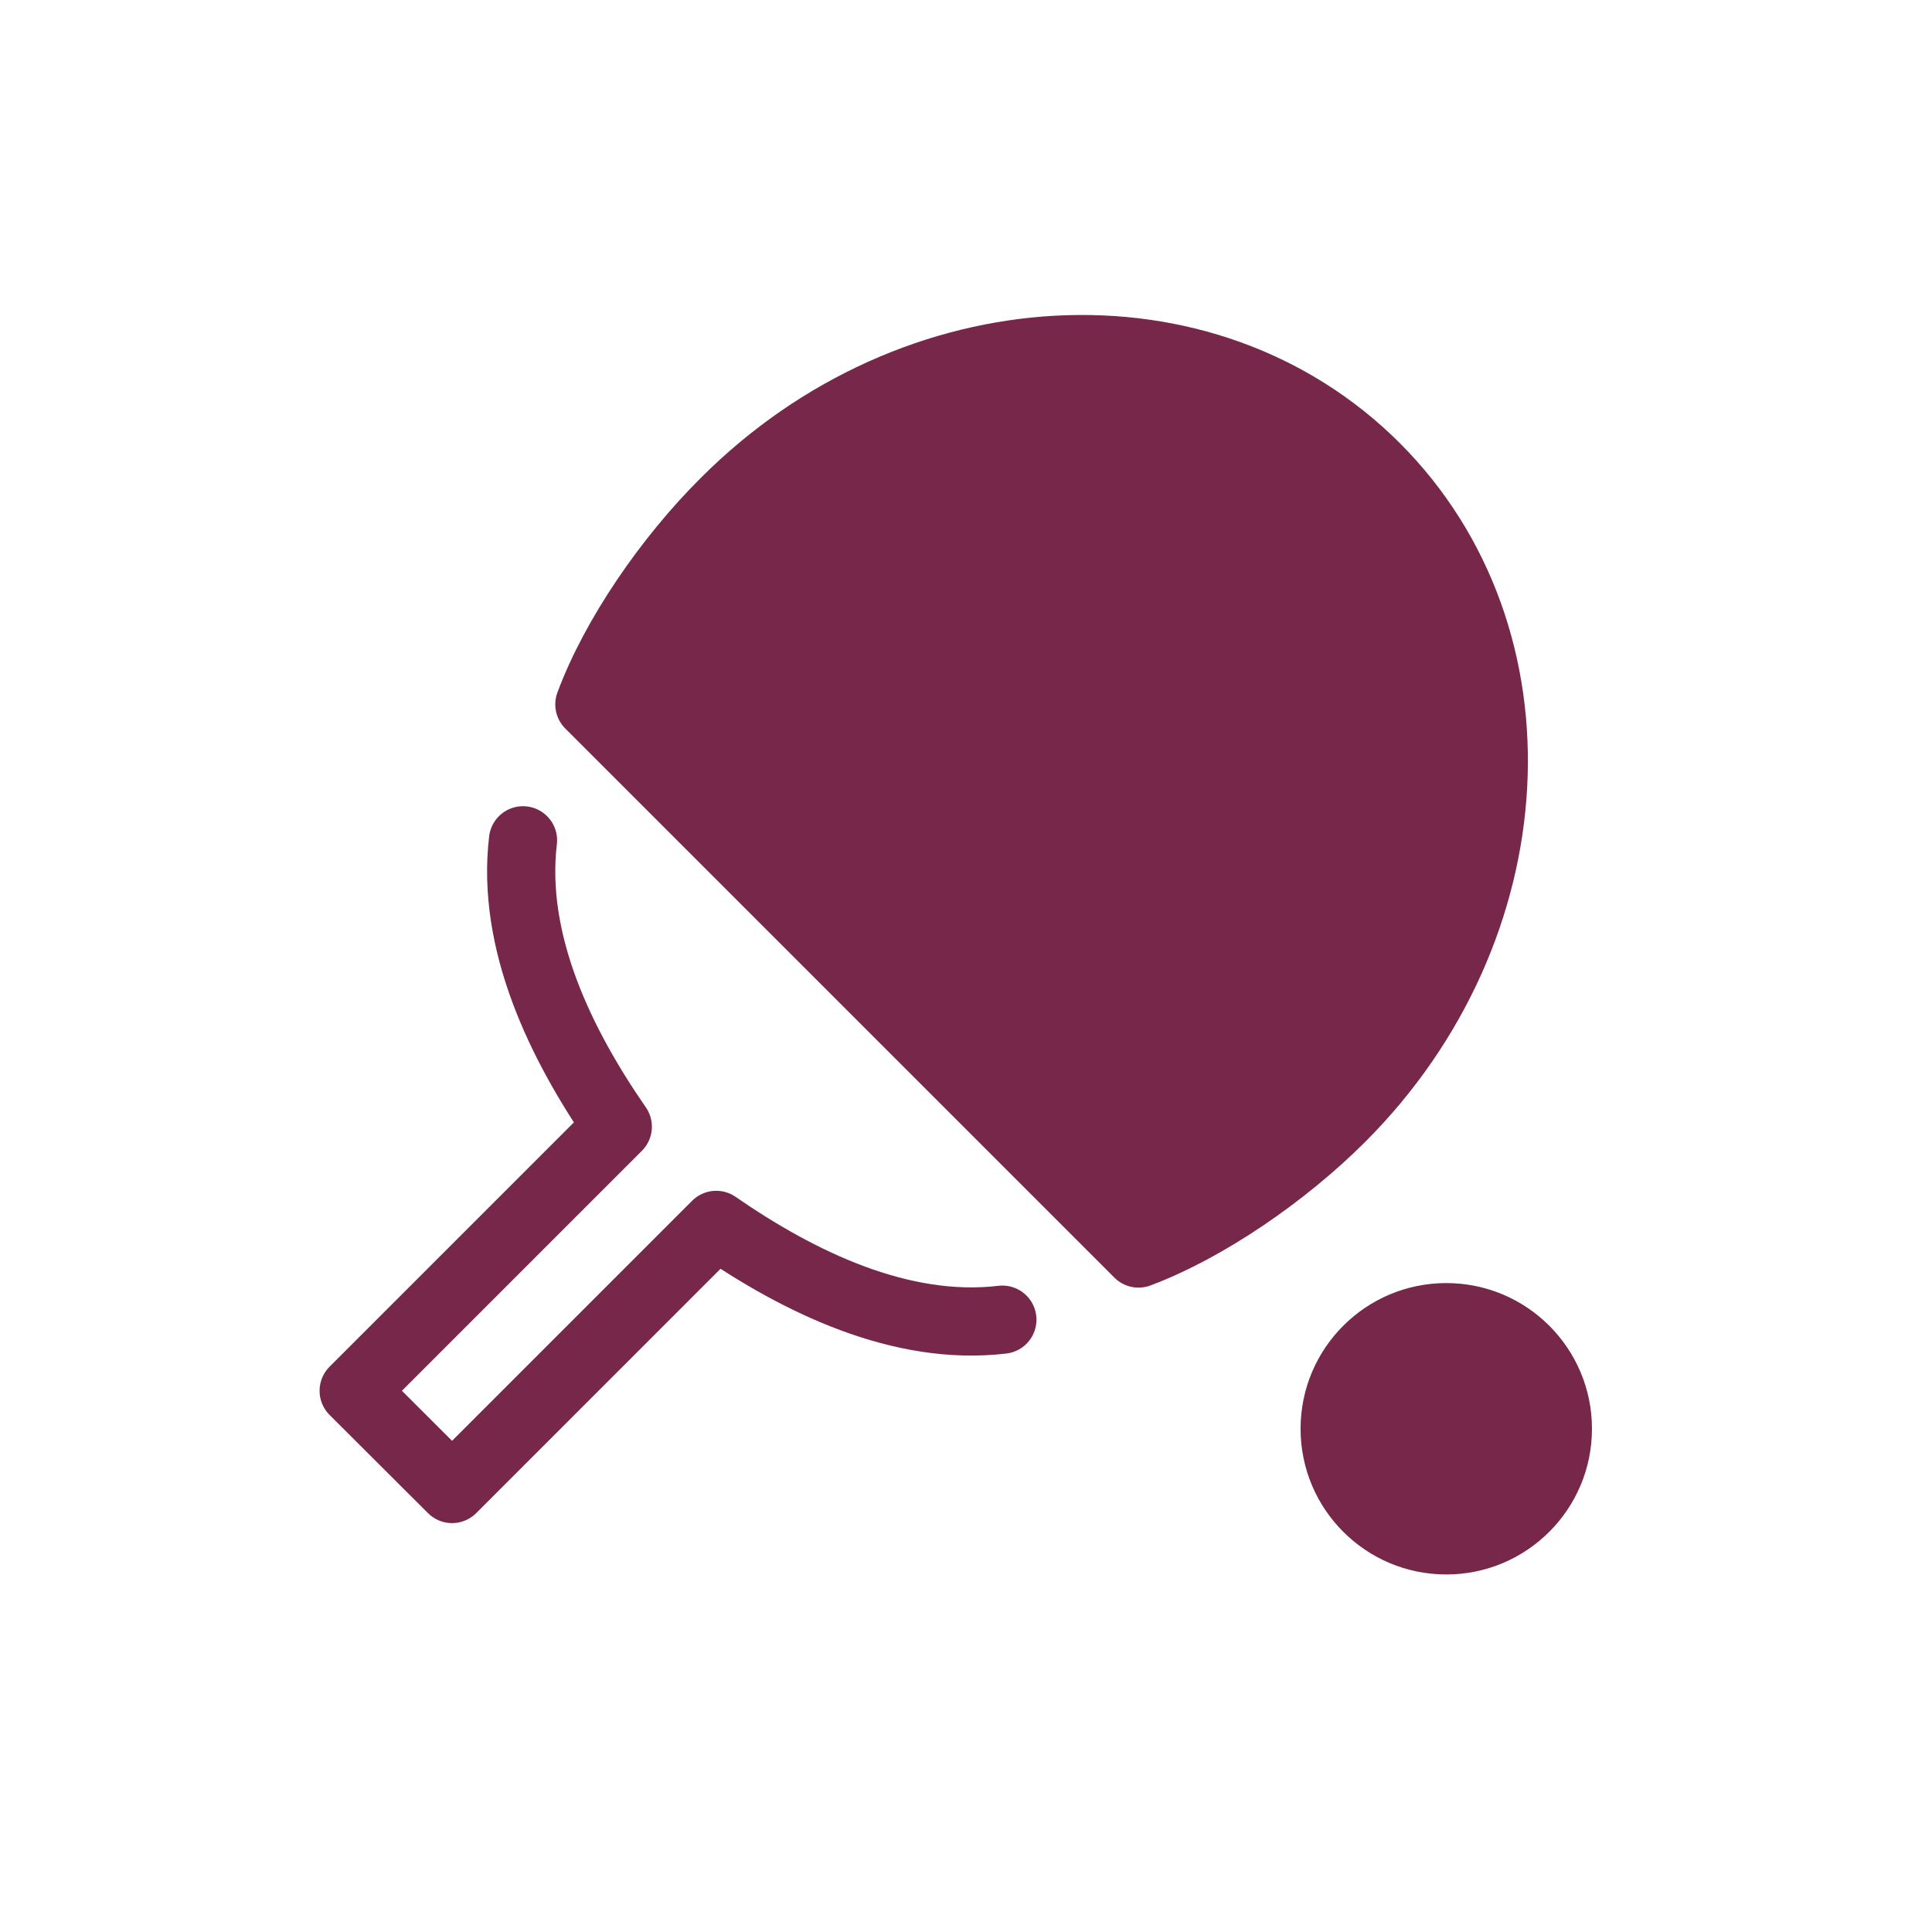
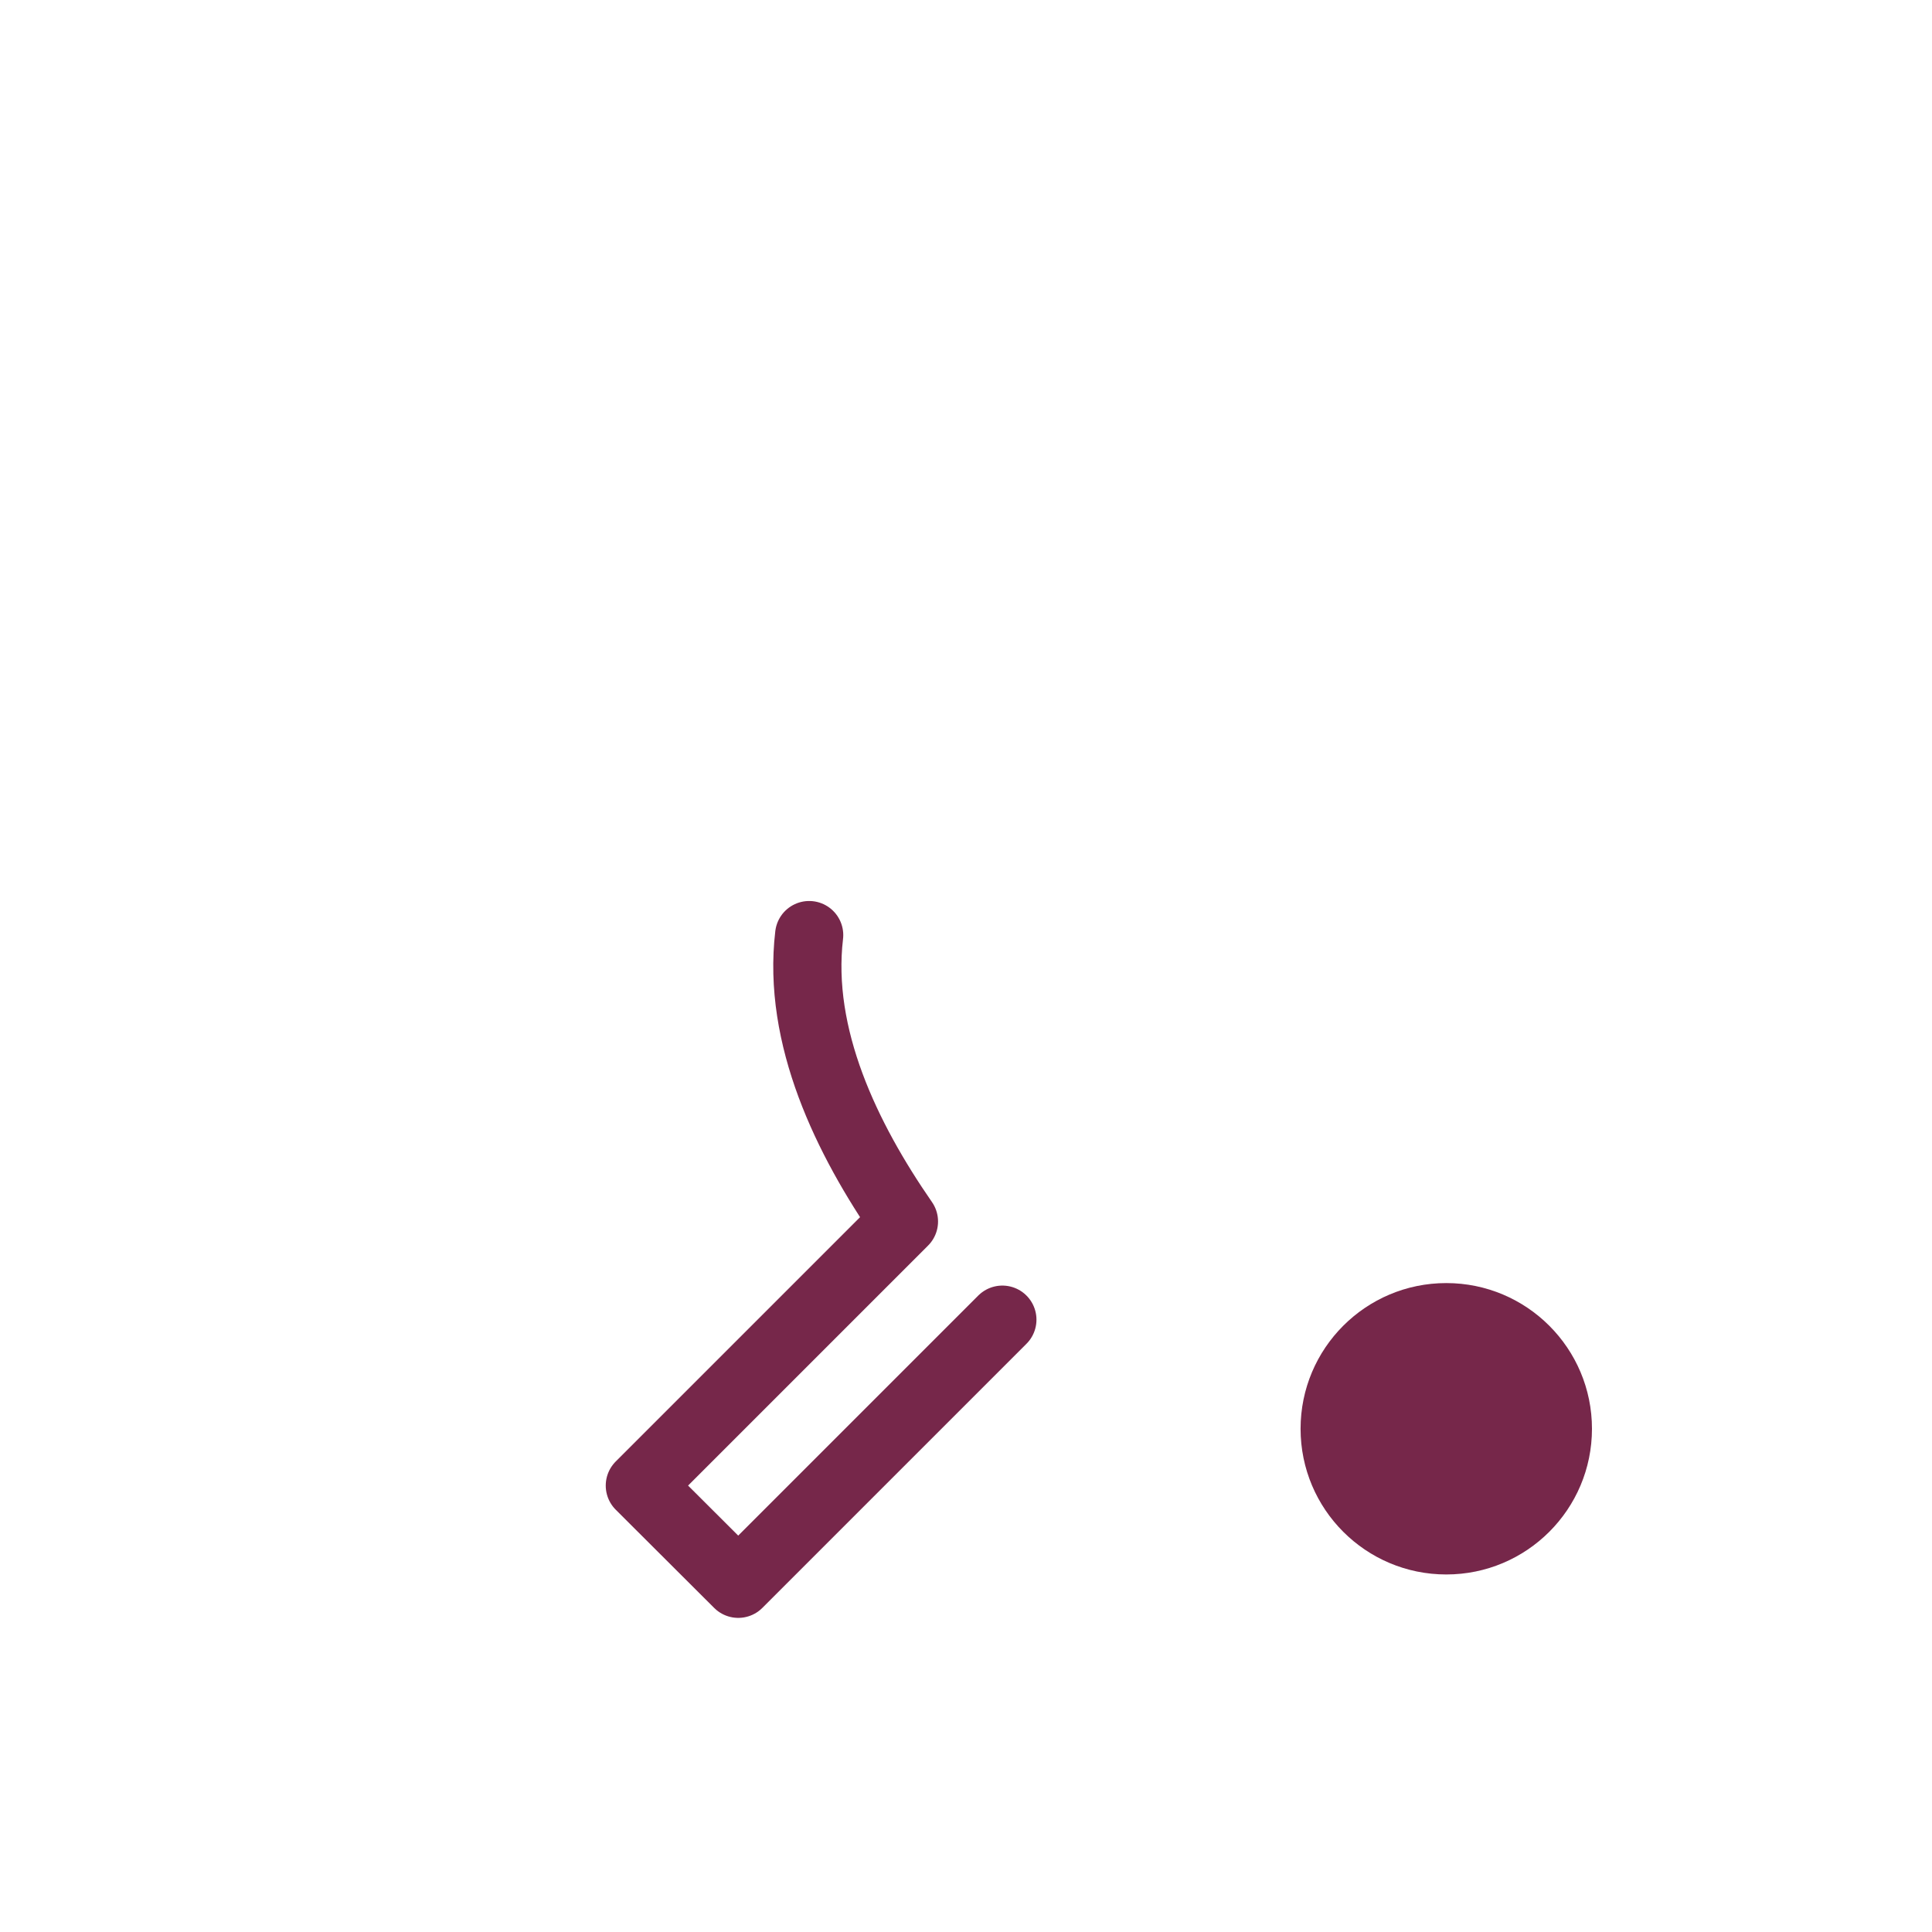
<svg xmlns="http://www.w3.org/2000/svg" id="_レイヤー_2" viewBox="0 0 85 85">
  <defs>
    <style>.cls-1,.cls-2{fill:none;}.cls-1,.cls-3{stroke:#76274a;stroke-linecap:round;stroke-linejoin:round;stroke-width:3px;}.cls-2,.cls-4{stroke-width:0px;}.cls-3,.cls-4{fill:#76274a;}</style>
  </defs>
  <g id="_アイコン">
    <circle class="cls-4" cx="63.63" cy="62.86" r="6.41" />
-     <path class="cls-3" d="m59,49.18c-2.47,2.47-5.92,4.85-8.91,5.97l-24.16-24.16c1.11-3,3.49-6.45,5.97-8.91,8.32-8.33,21.13-9.01,28.62-1.53,7.49,7.49,6.81,20.3-1.52,28.63Z" />
-     <path class="cls-1" d="m44.1,58.06c-4.47.53-8.96-1.66-12.59-4.17l-11.62,11.62-4.33-4.32,11.62-11.62c-2.52-3.64-4.7-8.13-4.17-12.6" />
+     <path class="cls-1" d="m44.1,58.06l-11.62,11.62-4.33-4.32,11.62-11.62c-2.52-3.64-4.7-8.13-4.17-12.6" />
    <rect class="cls-2" width="85" height="85" />
  </g>
</svg>